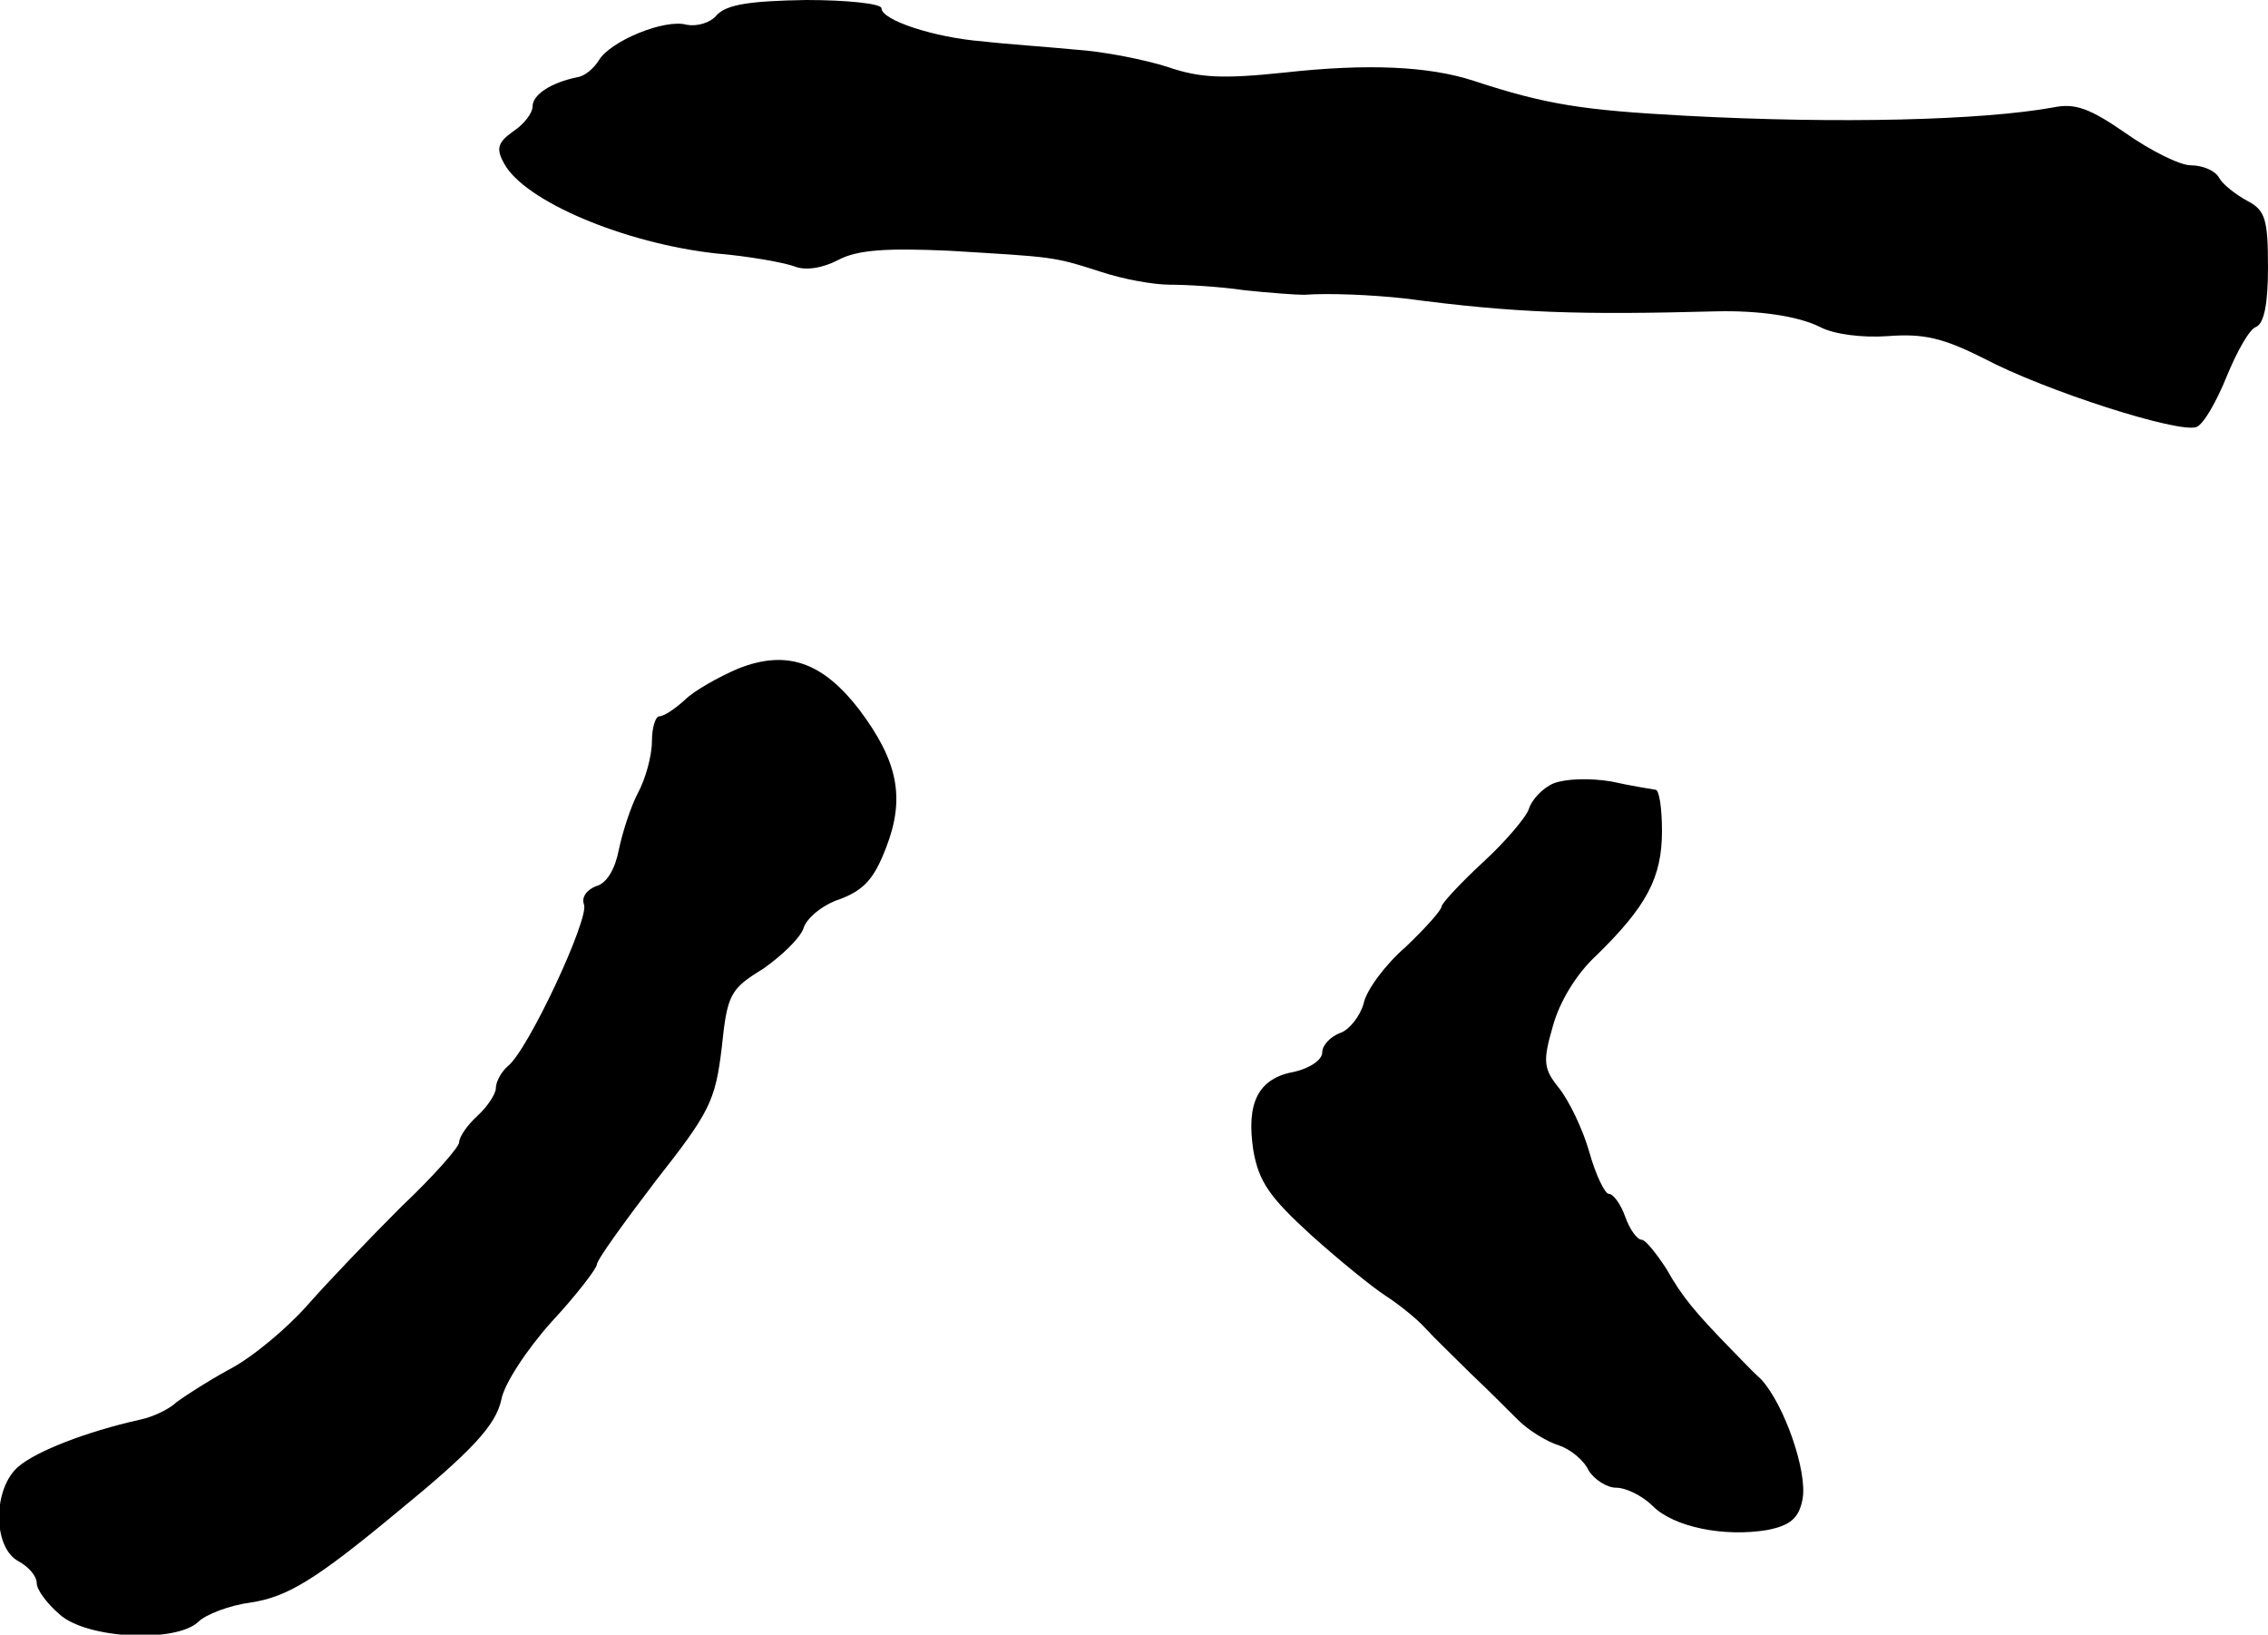
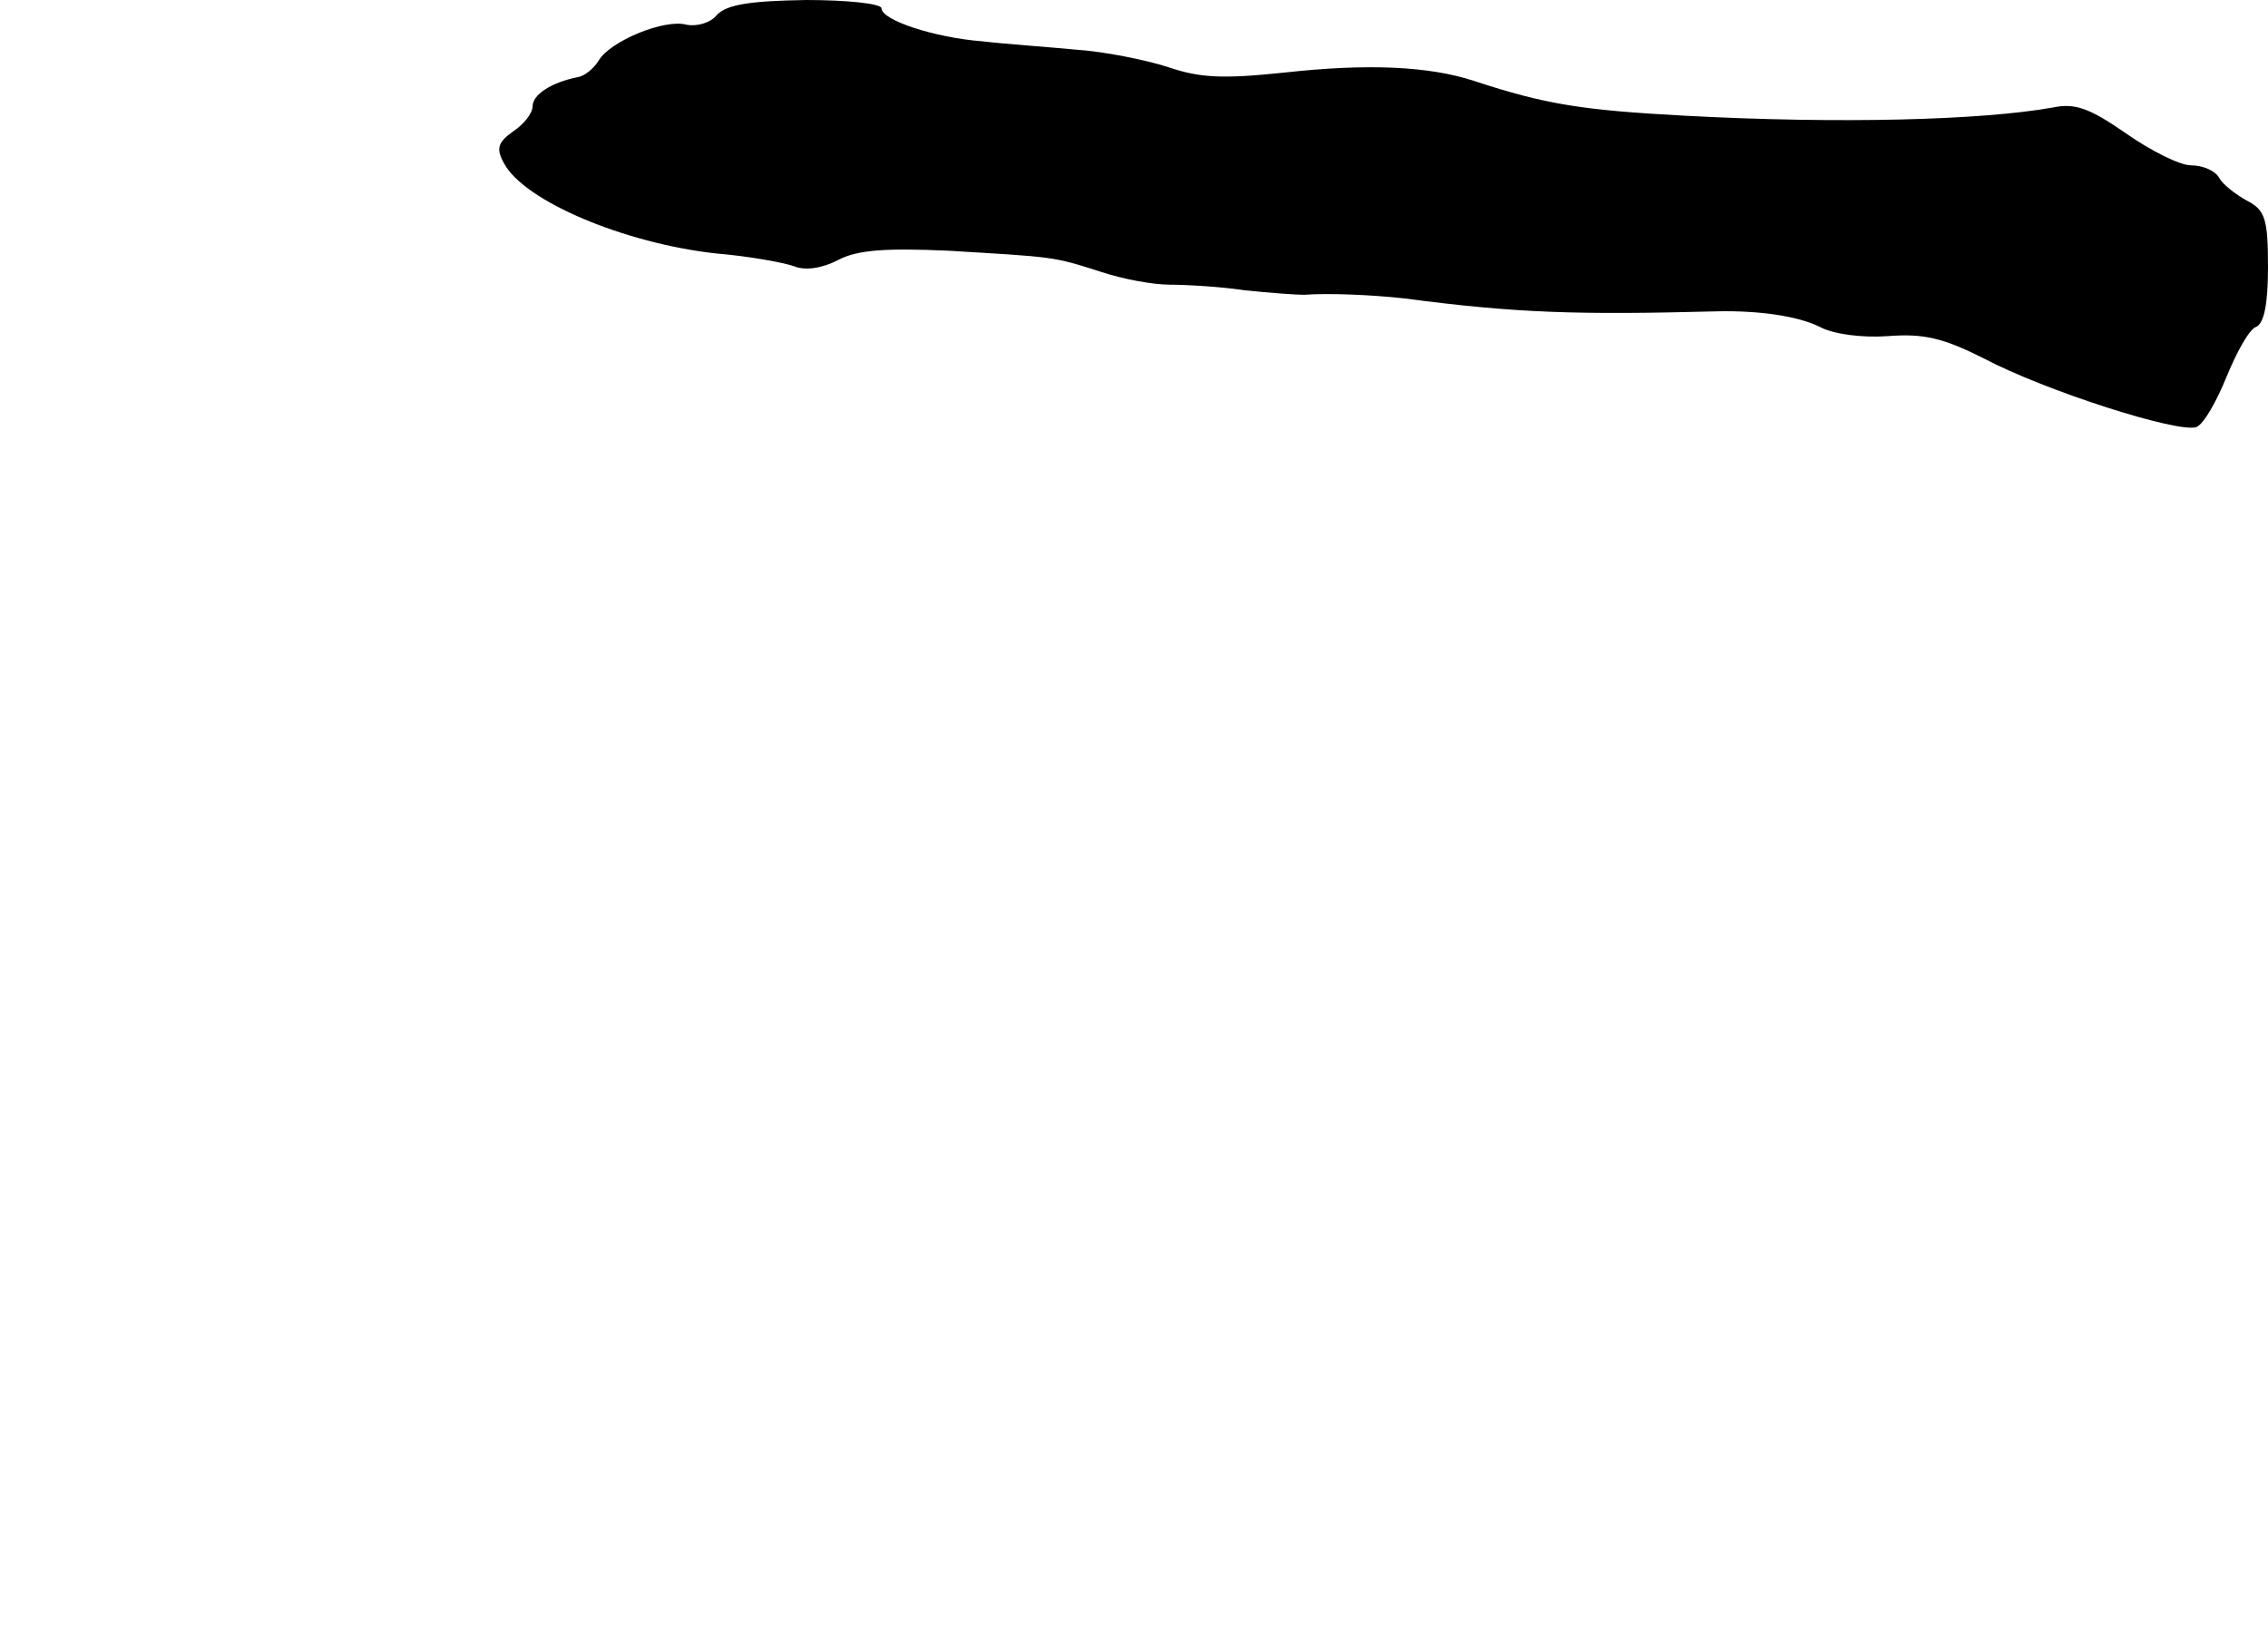
<svg xmlns="http://www.w3.org/2000/svg" version="1.0" width="247pt" height="178pt" viewBox="0 0 247 178" preserveAspectRatio="xMidYMid meet">
  <g transform="translate(0,178) scale(0.1,-0.1)" fill="#000000" stroke="none">
    <path d="M781 1764 c-7 -9 -22 -13 -33 -11 -24 7 -84 -18 -96 -39 -5 -8 -15 -17 -23 -18 -29 -6 -49 -19 -49 -32 0 -7 -9 -19 -21 -27 -17 -12 -19 -19 -10 -35 22 -41 131 -87 231 -98 36 -3 74 -10 85 -14 12 -5 31 -2 48 7 21 11 52 13 120 10 115 -7 113 -6 166 -23 24 -8 57 -14 75 -14 17 0 54 -2 81 -6 28 -3 57 -5 65 -5 27 2 74 0 110 -4 121 -16 189 -18 340 -14 45 1 88 -5 112 -17 15 -8 46 -12 74 -10 39 3 60 -2 104 -24 68 -36 213 -82 232 -75 8 3 22 28 33 55 11 27 25 52 32 54 9 4 13 26 13 65 0 52 -3 62 -22 72 -13 7 -27 18 -31 25 -4 8 -18 14 -31 14 -12 0 -44 16 -71 35 -39 27 -55 33 -79 28 -78 -14 -233 -18 -401 -9 -111 6 -151 12 -230 38 -49 16 -116 19 -206 9 -67 -7 -92 -6 -127 6 -25 8 -70 17 -101 19 -31 3 -76 6 -101 9 -52 4 -110 23 -110 36 0 5 -37 9 -82 9 -62 -1 -86 -5 -97 -16z" />
-     <path d="M804 1052 c-21 -9 -48 -24 -58 -34 -11 -10 -23 -18 -28 -18 -4 0 -8 -12 -8 -27 0 -16 -7 -41 -15 -56 -8 -15 -17 -43 -21 -62 -4 -21 -13 -37 -25 -40 -10 -4 -16 -12 -13 -20 6 -15 -61 -159 -83 -176 -7 -6 -13 -17 -13 -24 0 -6 -9 -20 -20 -30 -11 -10 -20 -23 -20 -29 0 -5 -28 -37 -63 -70 -34 -34 -80 -82 -102 -107 -22 -25 -60 -57 -85 -70 -24 -13 -50 -30 -58 -36 -7 -7 -25 -16 -40 -19 -58 -13 -112 -34 -132 -51 -28 -24 -28 -88 0 -103 11 -6 20 -16 20 -24 0 -7 11 -22 25 -34 30 -27 127 -31 151 -8 8 8 34 18 57 21 40 6 71 25 159 98 82 67 108 95 114 123 3 17 28 55 55 85 27 29 49 58 49 62 0 5 29 45 64 91 59 75 65 87 72 145 6 58 9 64 45 86 20 14 40 33 44 44 3 11 21 26 40 32 26 10 37 22 50 56 21 54 13 94 -29 150 -40 52 -79 66 -132 45z" />
-     <path d="M1692 927 c-12 -5 -24 -18 -27 -28 -3 -9 -26 -36 -50 -58 -25 -23 -45 -45 -45 -48 0 -4 -18 -24 -39 -44 -22 -19 -43 -47 -46 -62 -4 -14 -16 -29 -26 -32 -10 -4 -19 -13 -19 -21 0 -8 -13 -17 -30 -21 -40 -7 -53 -34 -45 -86 6 -34 18 -51 63 -92 30 -27 67 -57 81 -66 14 -9 34 -25 43 -35 10 -11 32 -32 49 -49 17 -16 40 -39 52 -51 12 -12 32 -24 45 -28 12 -4 27 -16 32 -27 6 -10 20 -19 30 -19 11 0 29 -9 40 -20 23 -23 78 -34 125 -26 25 5 34 13 38 33 6 30 -20 104 -45 131 -10 9 -23 23 -30 30 -43 44 -56 60 -73 90 -11 17 -23 32 -27 32 -5 0 -13 11 -18 25 -5 14 -13 25 -18 25 -4 0 -14 20 -21 45 -7 25 -22 56 -33 70 -17 21 -18 29 -7 67 7 26 25 57 48 78 54 53 71 84 71 135 0 25 -3 45 -7 45 -5 1 -26 4 -48 9 -24 4 -50 3 -63 -2z" />
  </g>
</svg>